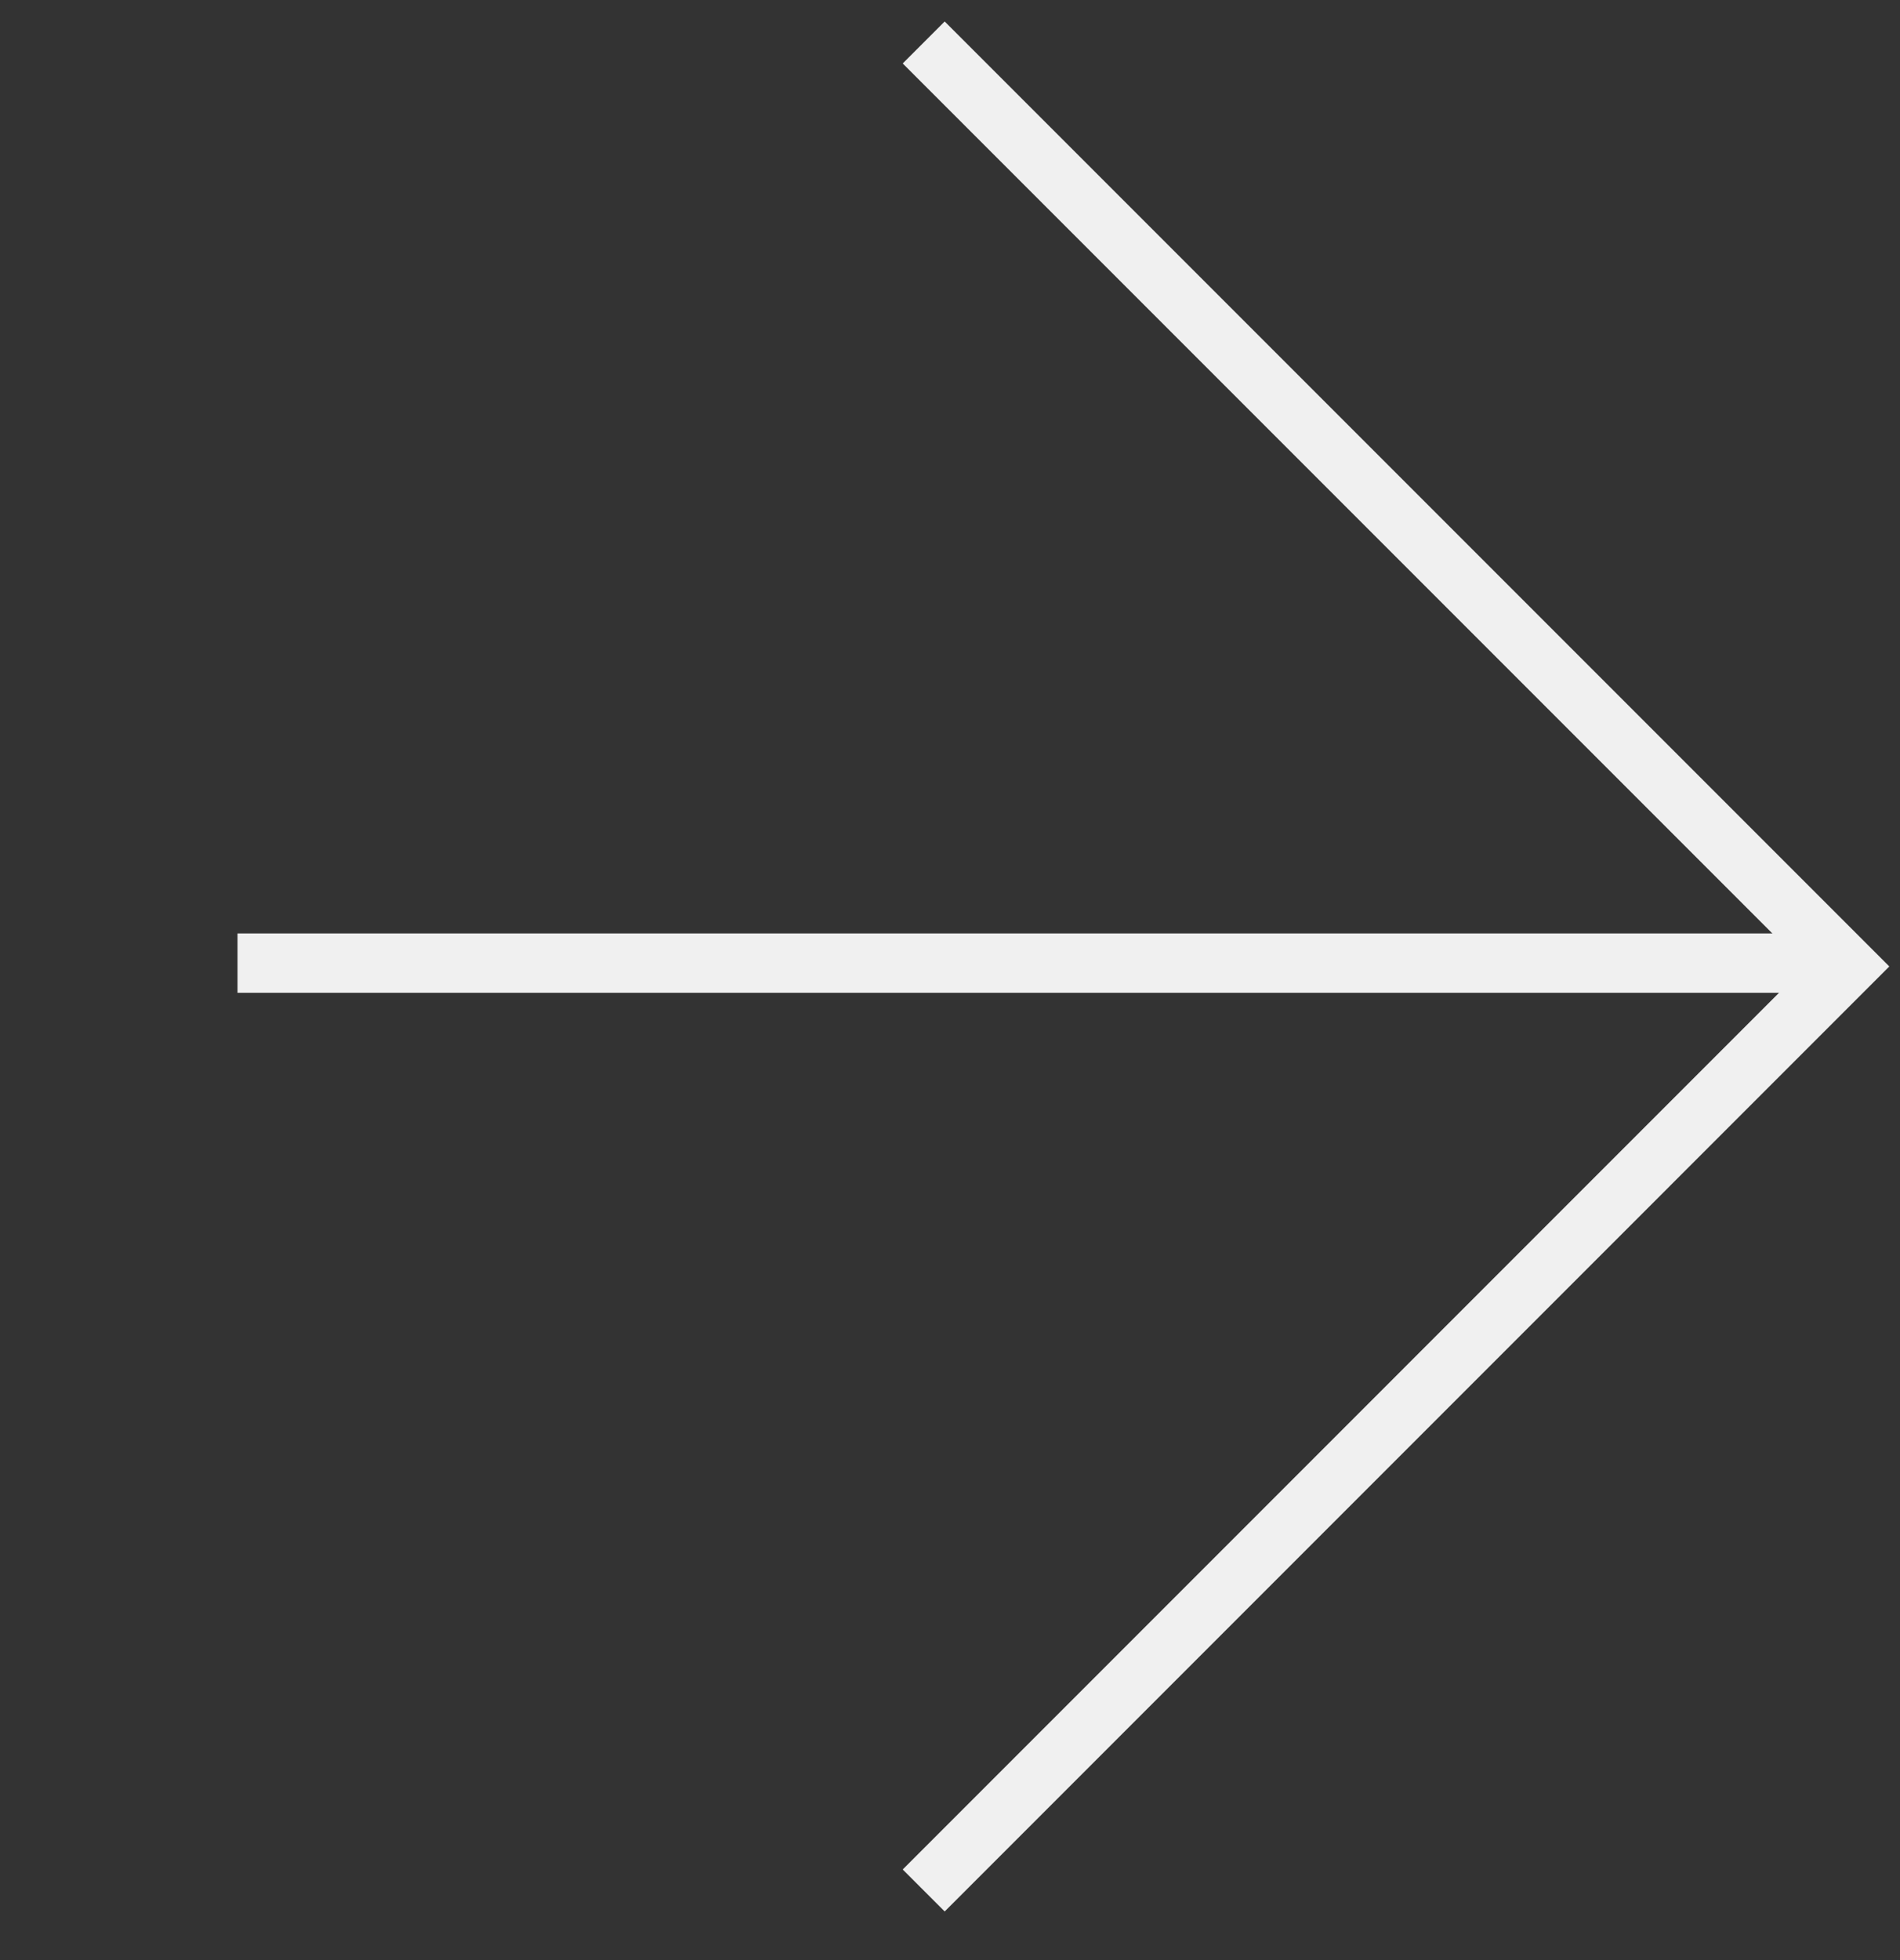
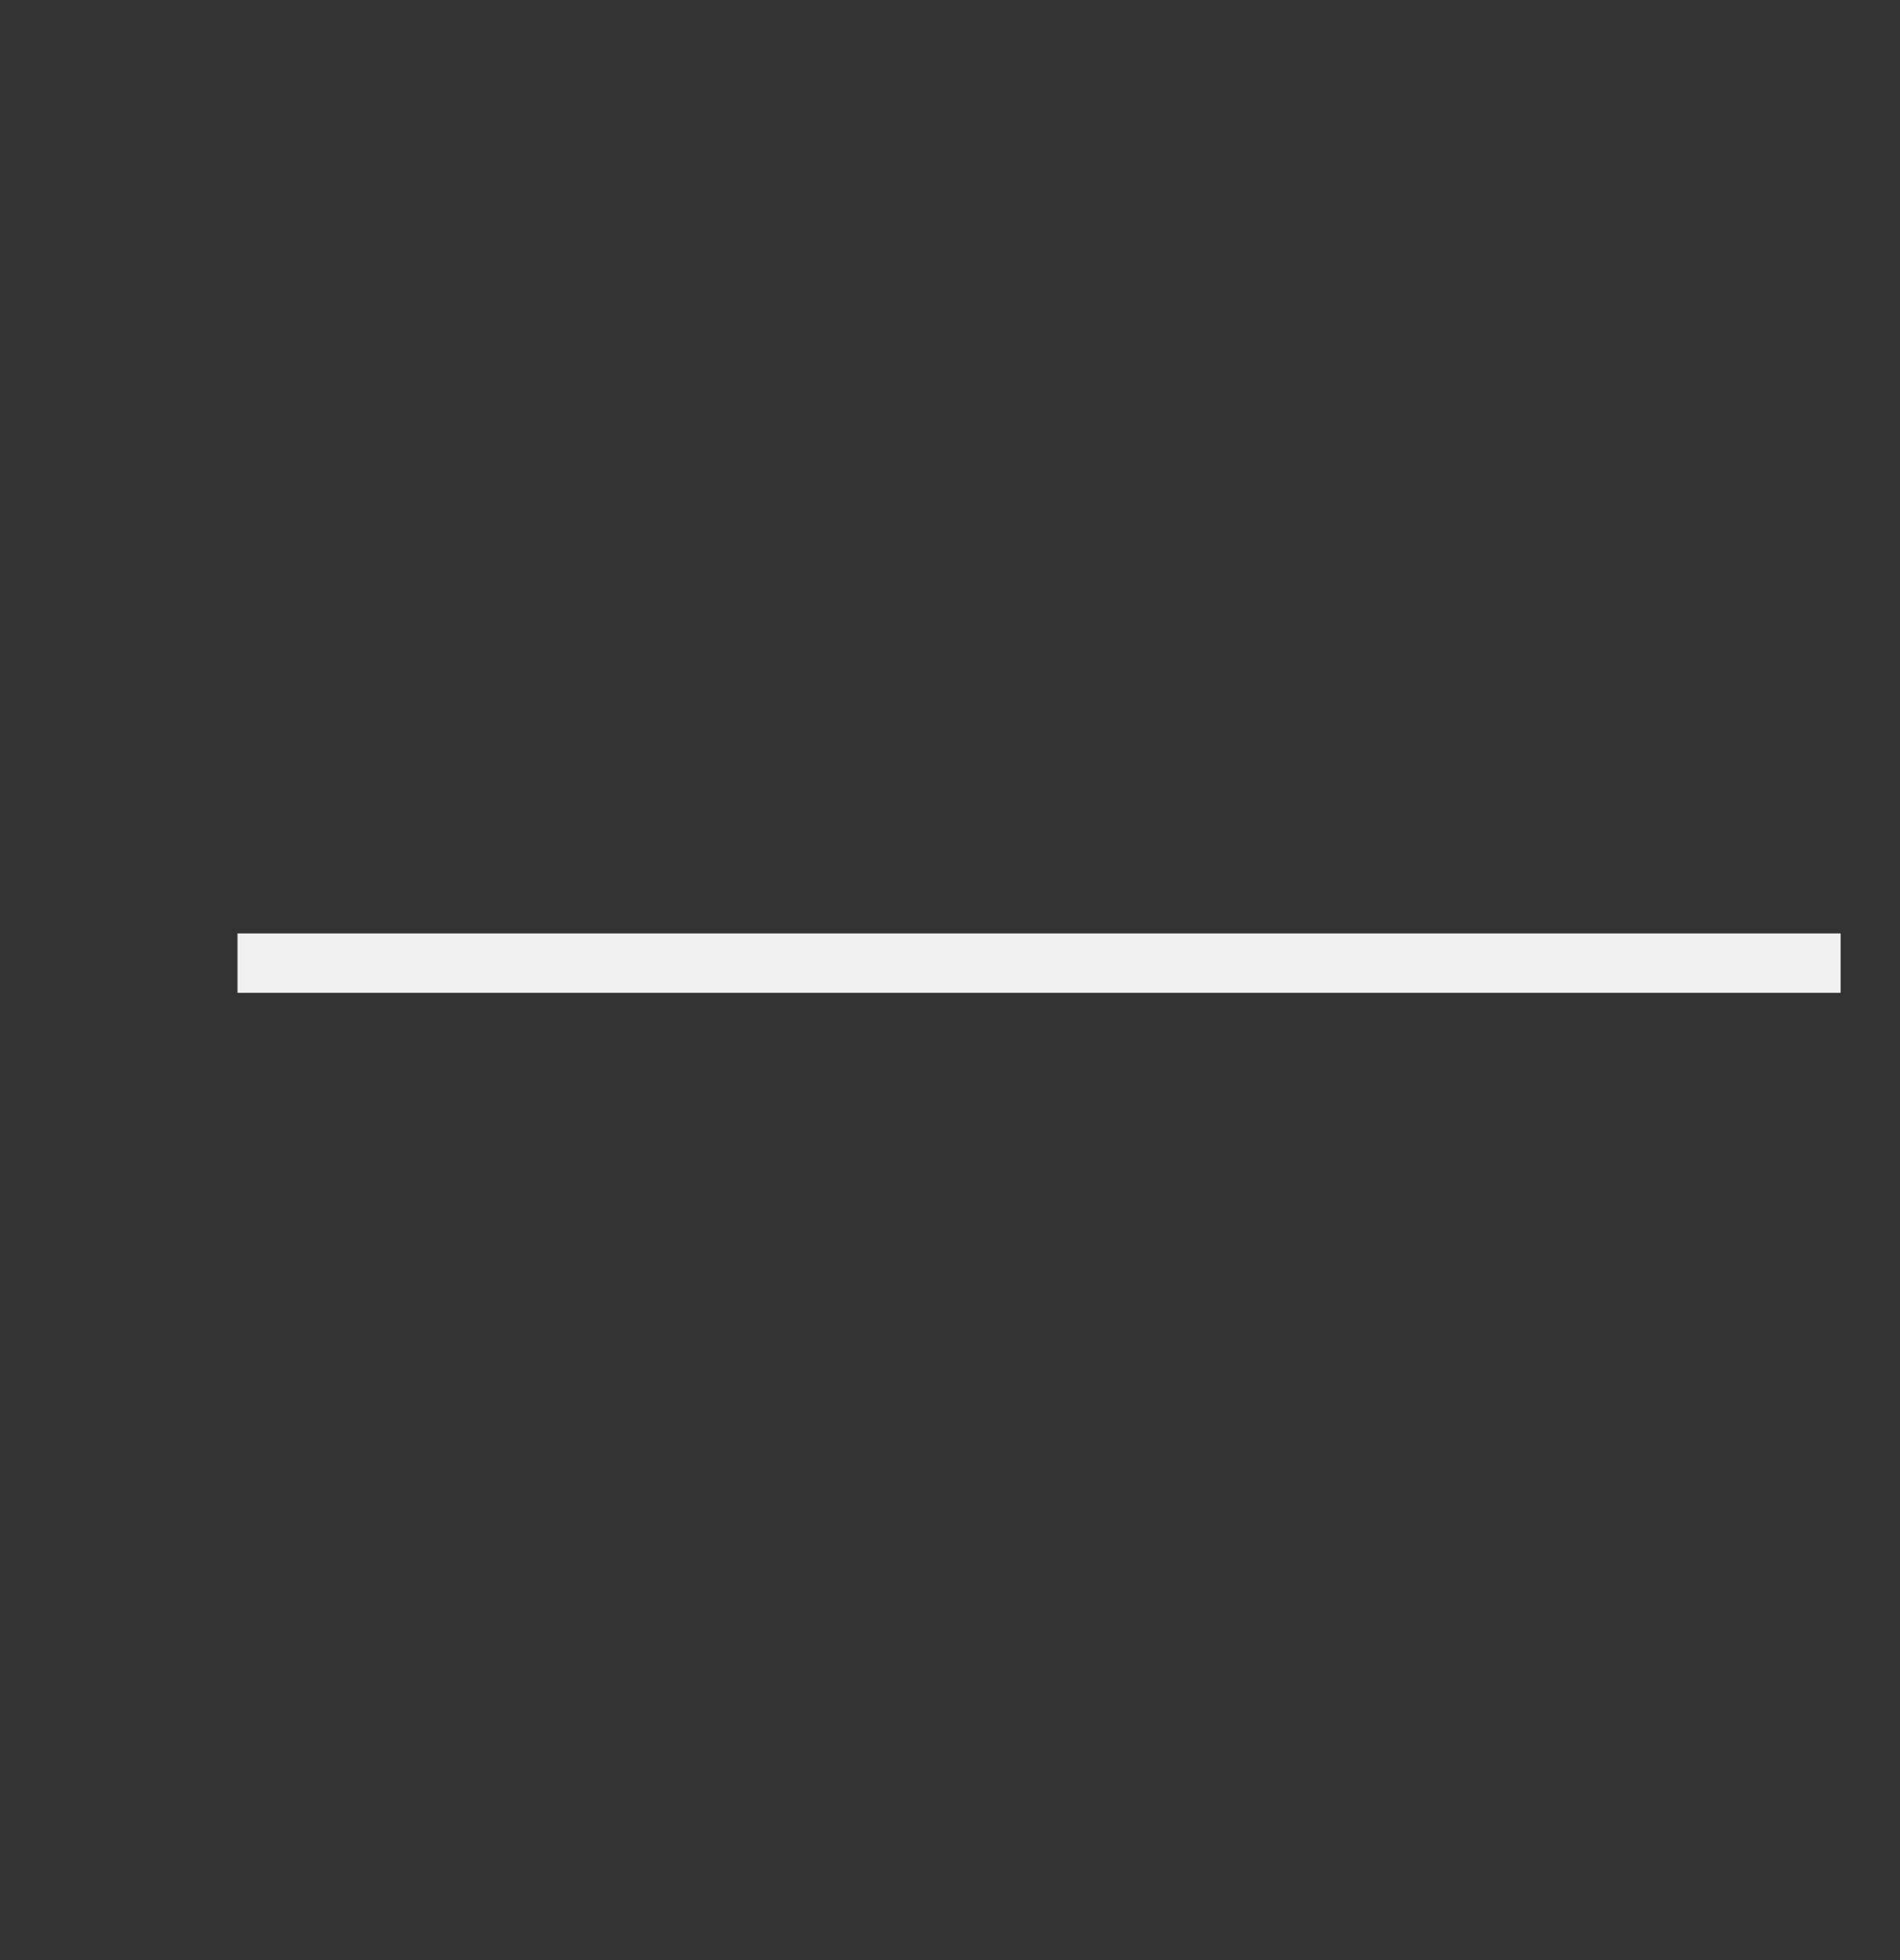
<svg xmlns="http://www.w3.org/2000/svg" width="32" height="33" viewBox="0 0 32 33" fill="none">
  <rect x="0" y="0" width="32" height="33" fill="#333333" stroke="none" />
  <path d="M4 16.215H31" stroke="#F0F0F0" />
-   <path d="M15.557 0.715L31.113 16.271L15.557 31.828" stroke="#F0F0F0" />
</svg>